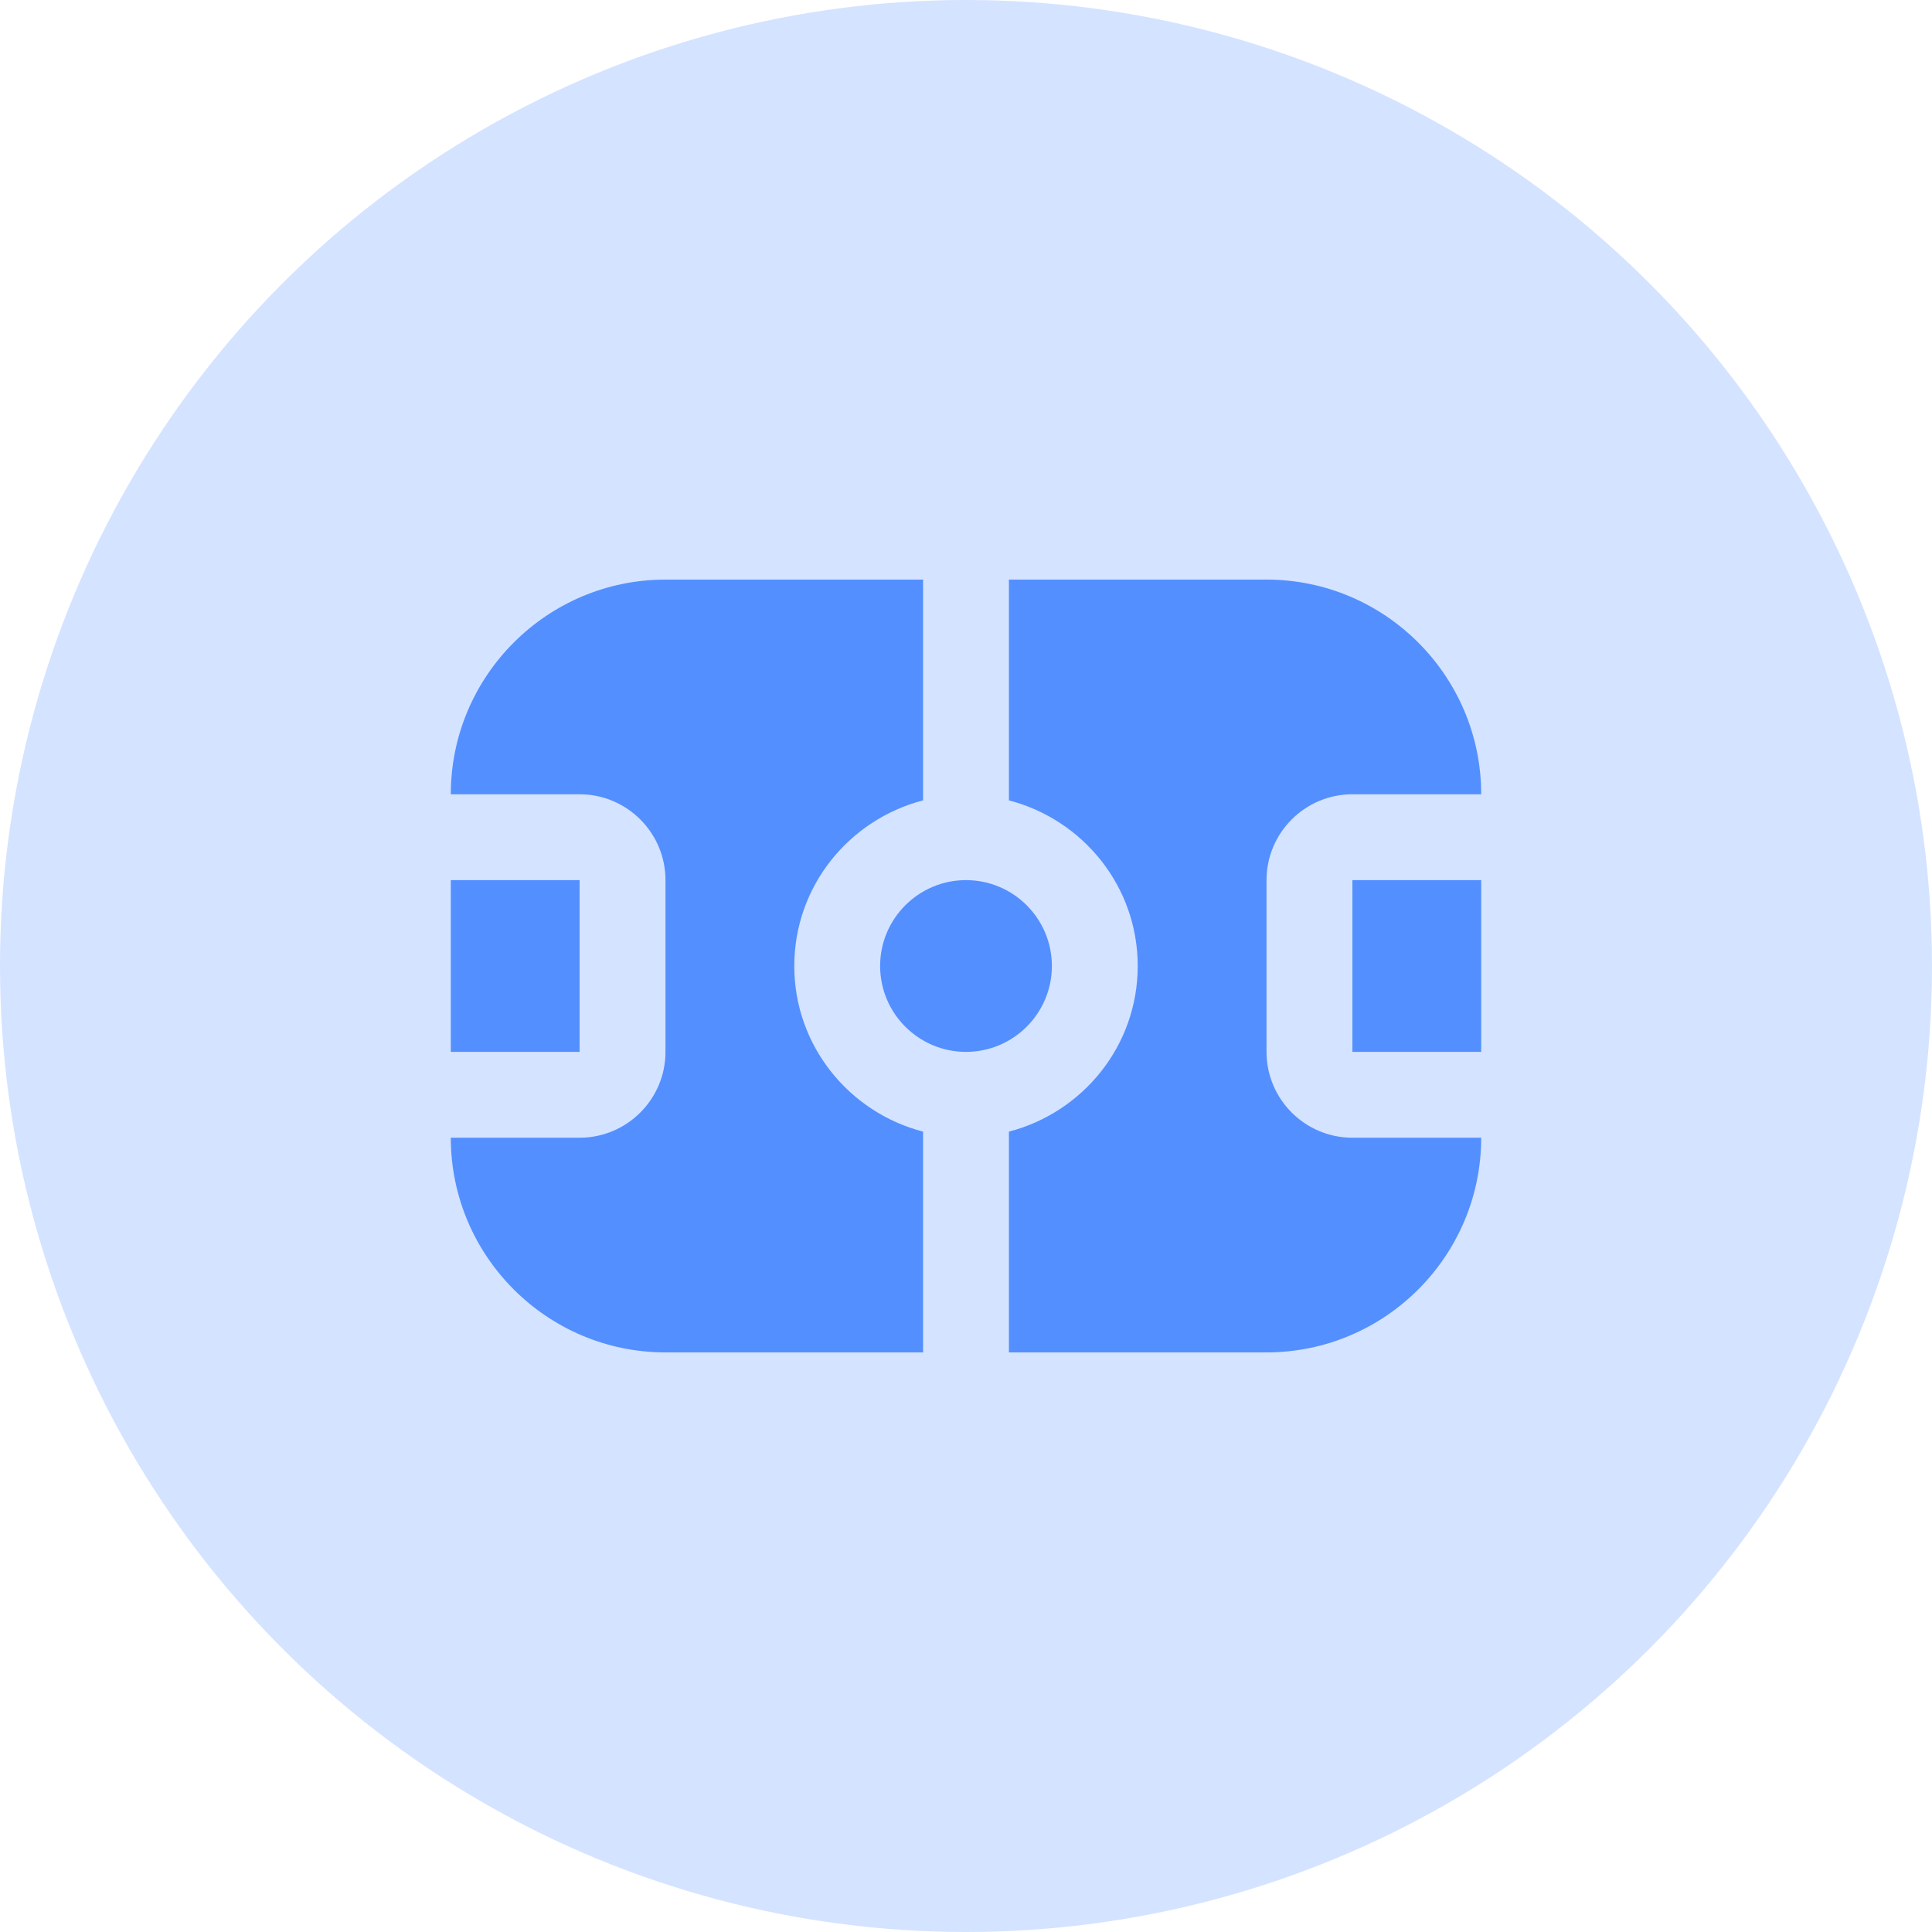
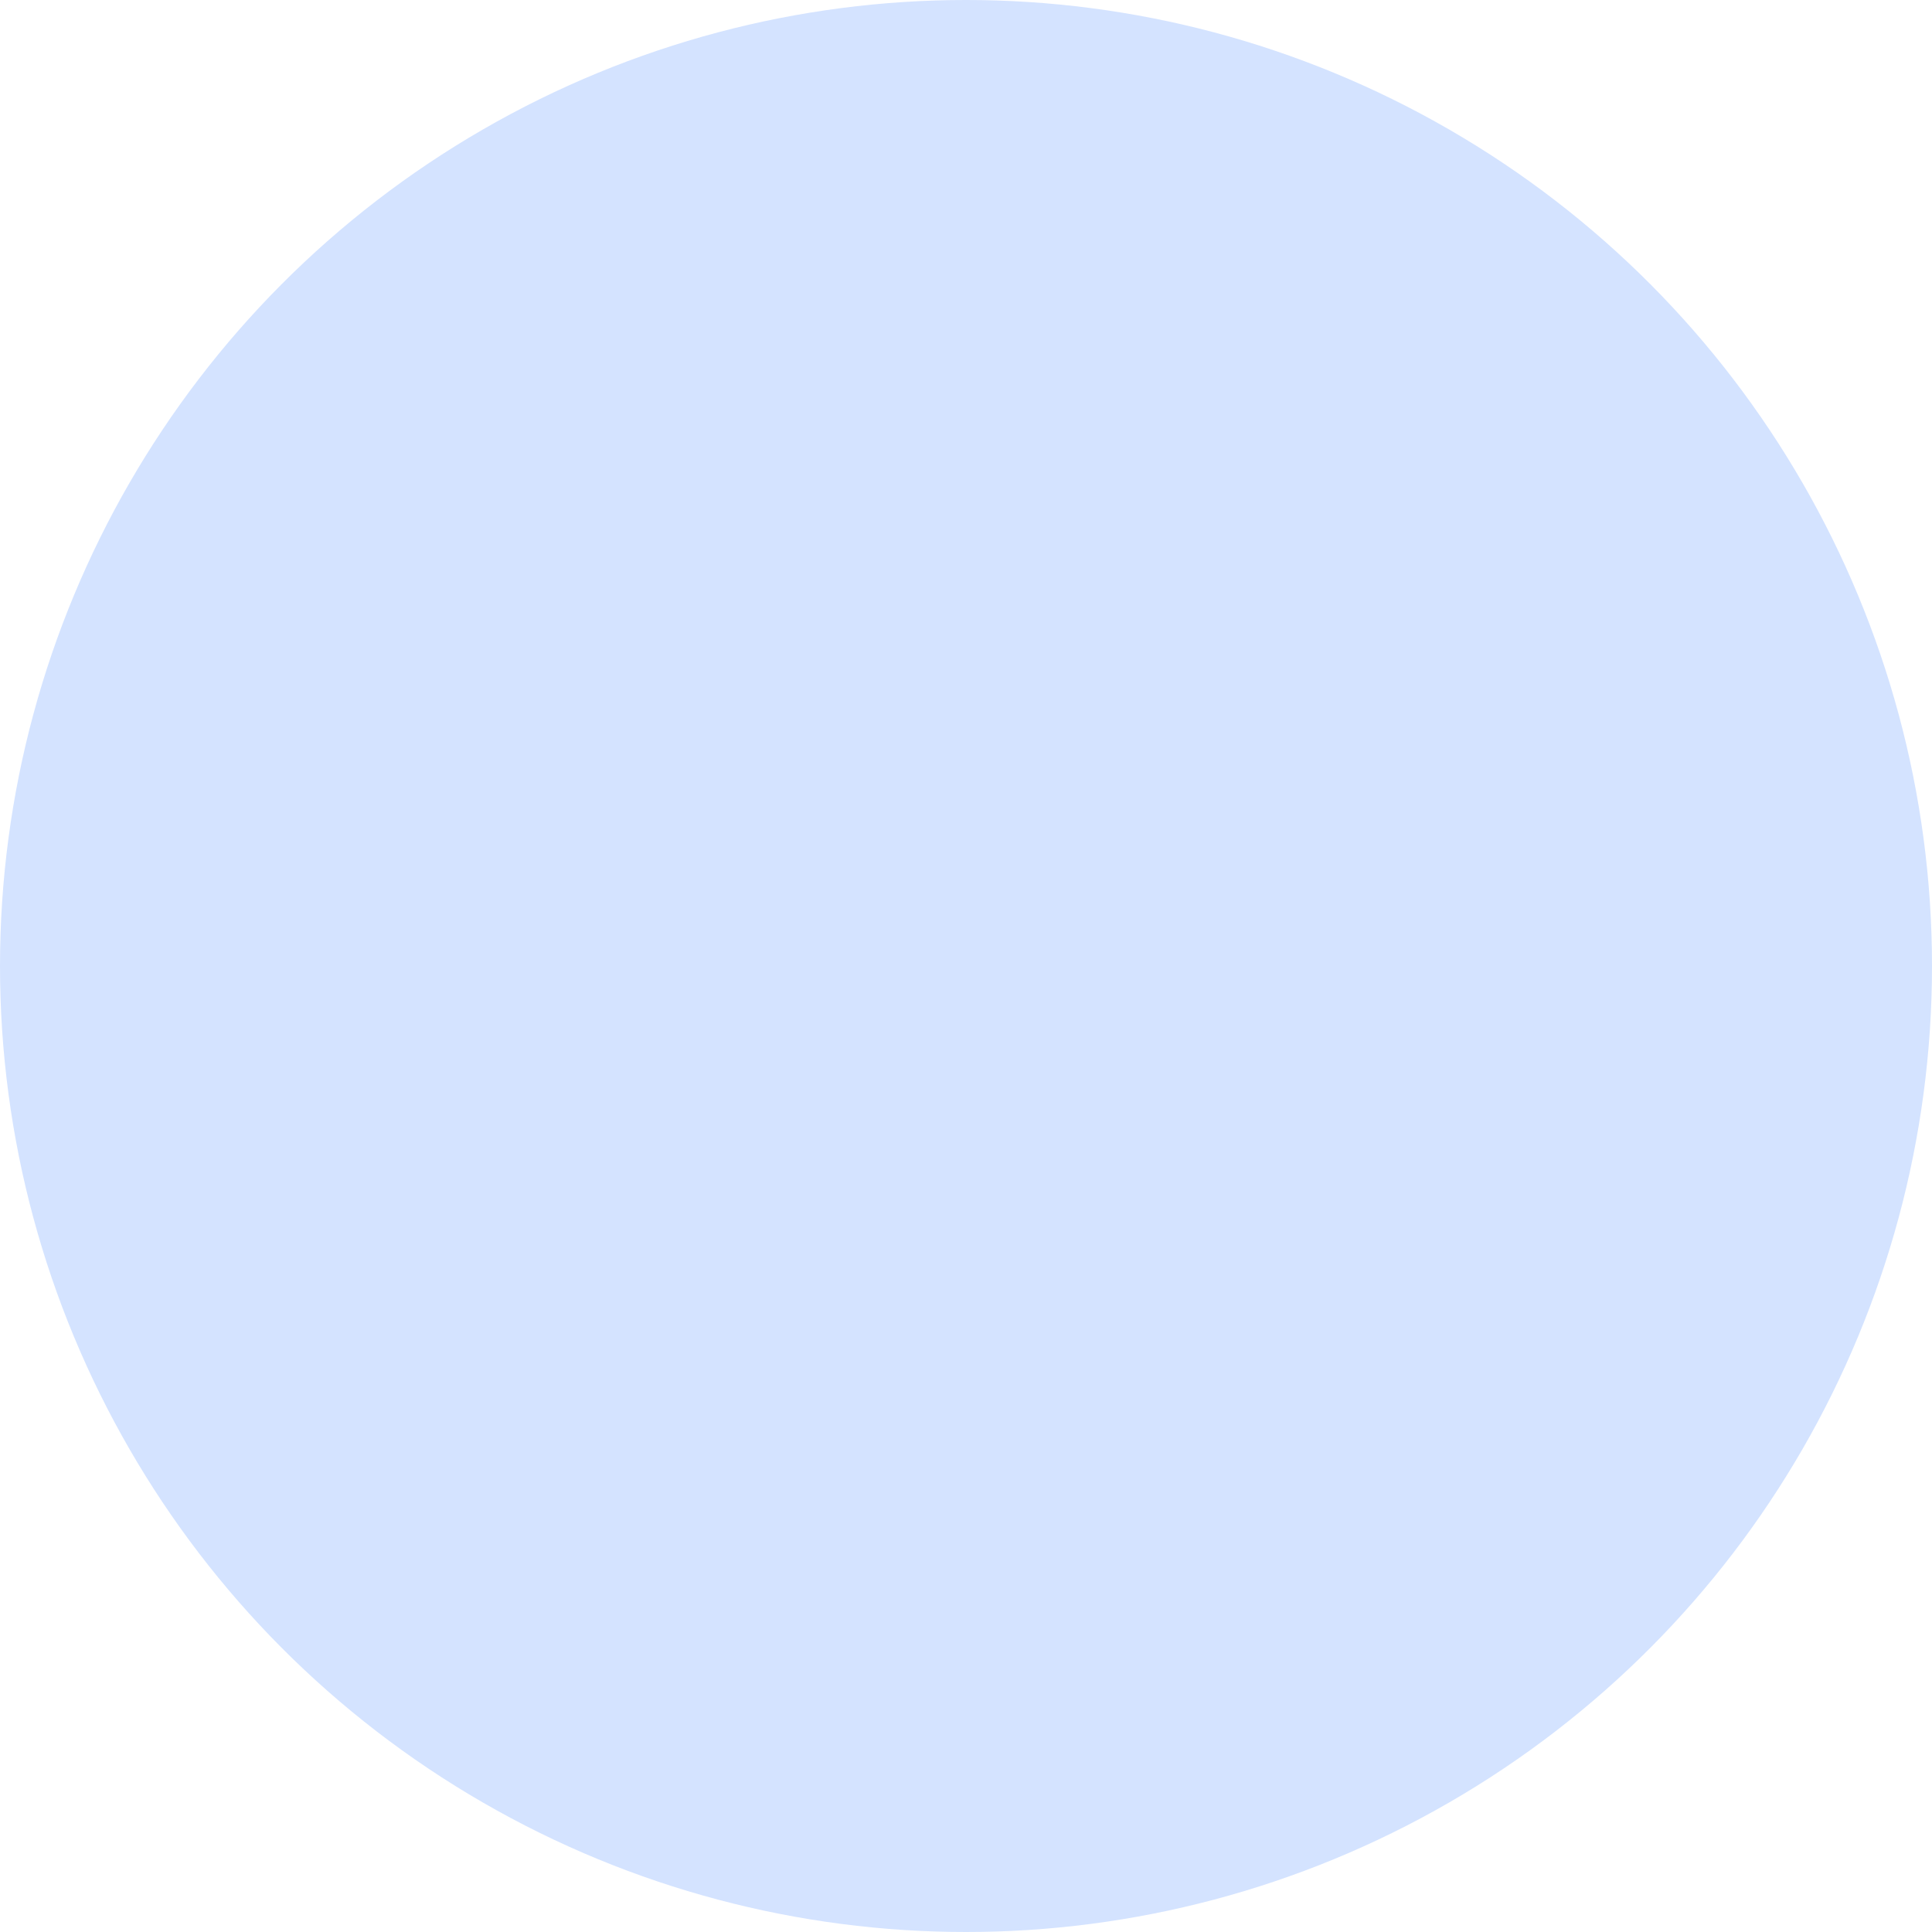
<svg xmlns="http://www.w3.org/2000/svg" width="60" height="60" viewBox="0 0 60 60" fill="none">
  <circle cx="30" cy="30" r="30" fill="#D4E3FF" />
-   <path d="M30 32.667C28.529 32.667 27.333 31.471 27.333 30C27.333 28.529 28.529 27.333 30 27.333C31.471 27.333 32.667 28.529 32.667 30C32.667 31.471 31.471 32.667 30 32.667ZM18 27.333H14V32.667H18V27.333ZM42 32.667H46V27.333H42V32.667ZM39.333 32.667V27.333C39.333 25.863 40.529 24.667 42 24.667H46C46 20.991 43.009 18 39.333 18H31.333V24.856C33.627 25.452 35.333 27.521 35.333 30C35.333 32.479 33.627 34.548 31.333 35.144V42H39.333C43.009 42 46 39.009 46 35.333H42C40.529 35.333 39.333 34.137 39.333 32.667ZM28.667 35.144C26.373 34.548 24.667 32.479 24.667 30C24.667 27.521 26.373 25.452 28.667 24.856V18H20.667C16.991 18 14 20.991 14 24.667H18C19.471 24.667 20.667 25.863 20.667 27.333V32.667C20.667 34.137 19.471 35.333 18 35.333H14C14 39.009 16.991 42 20.667 42H28.667V35.144Z" fill="#347BFF" fill-opacity="0.8" />
</svg>